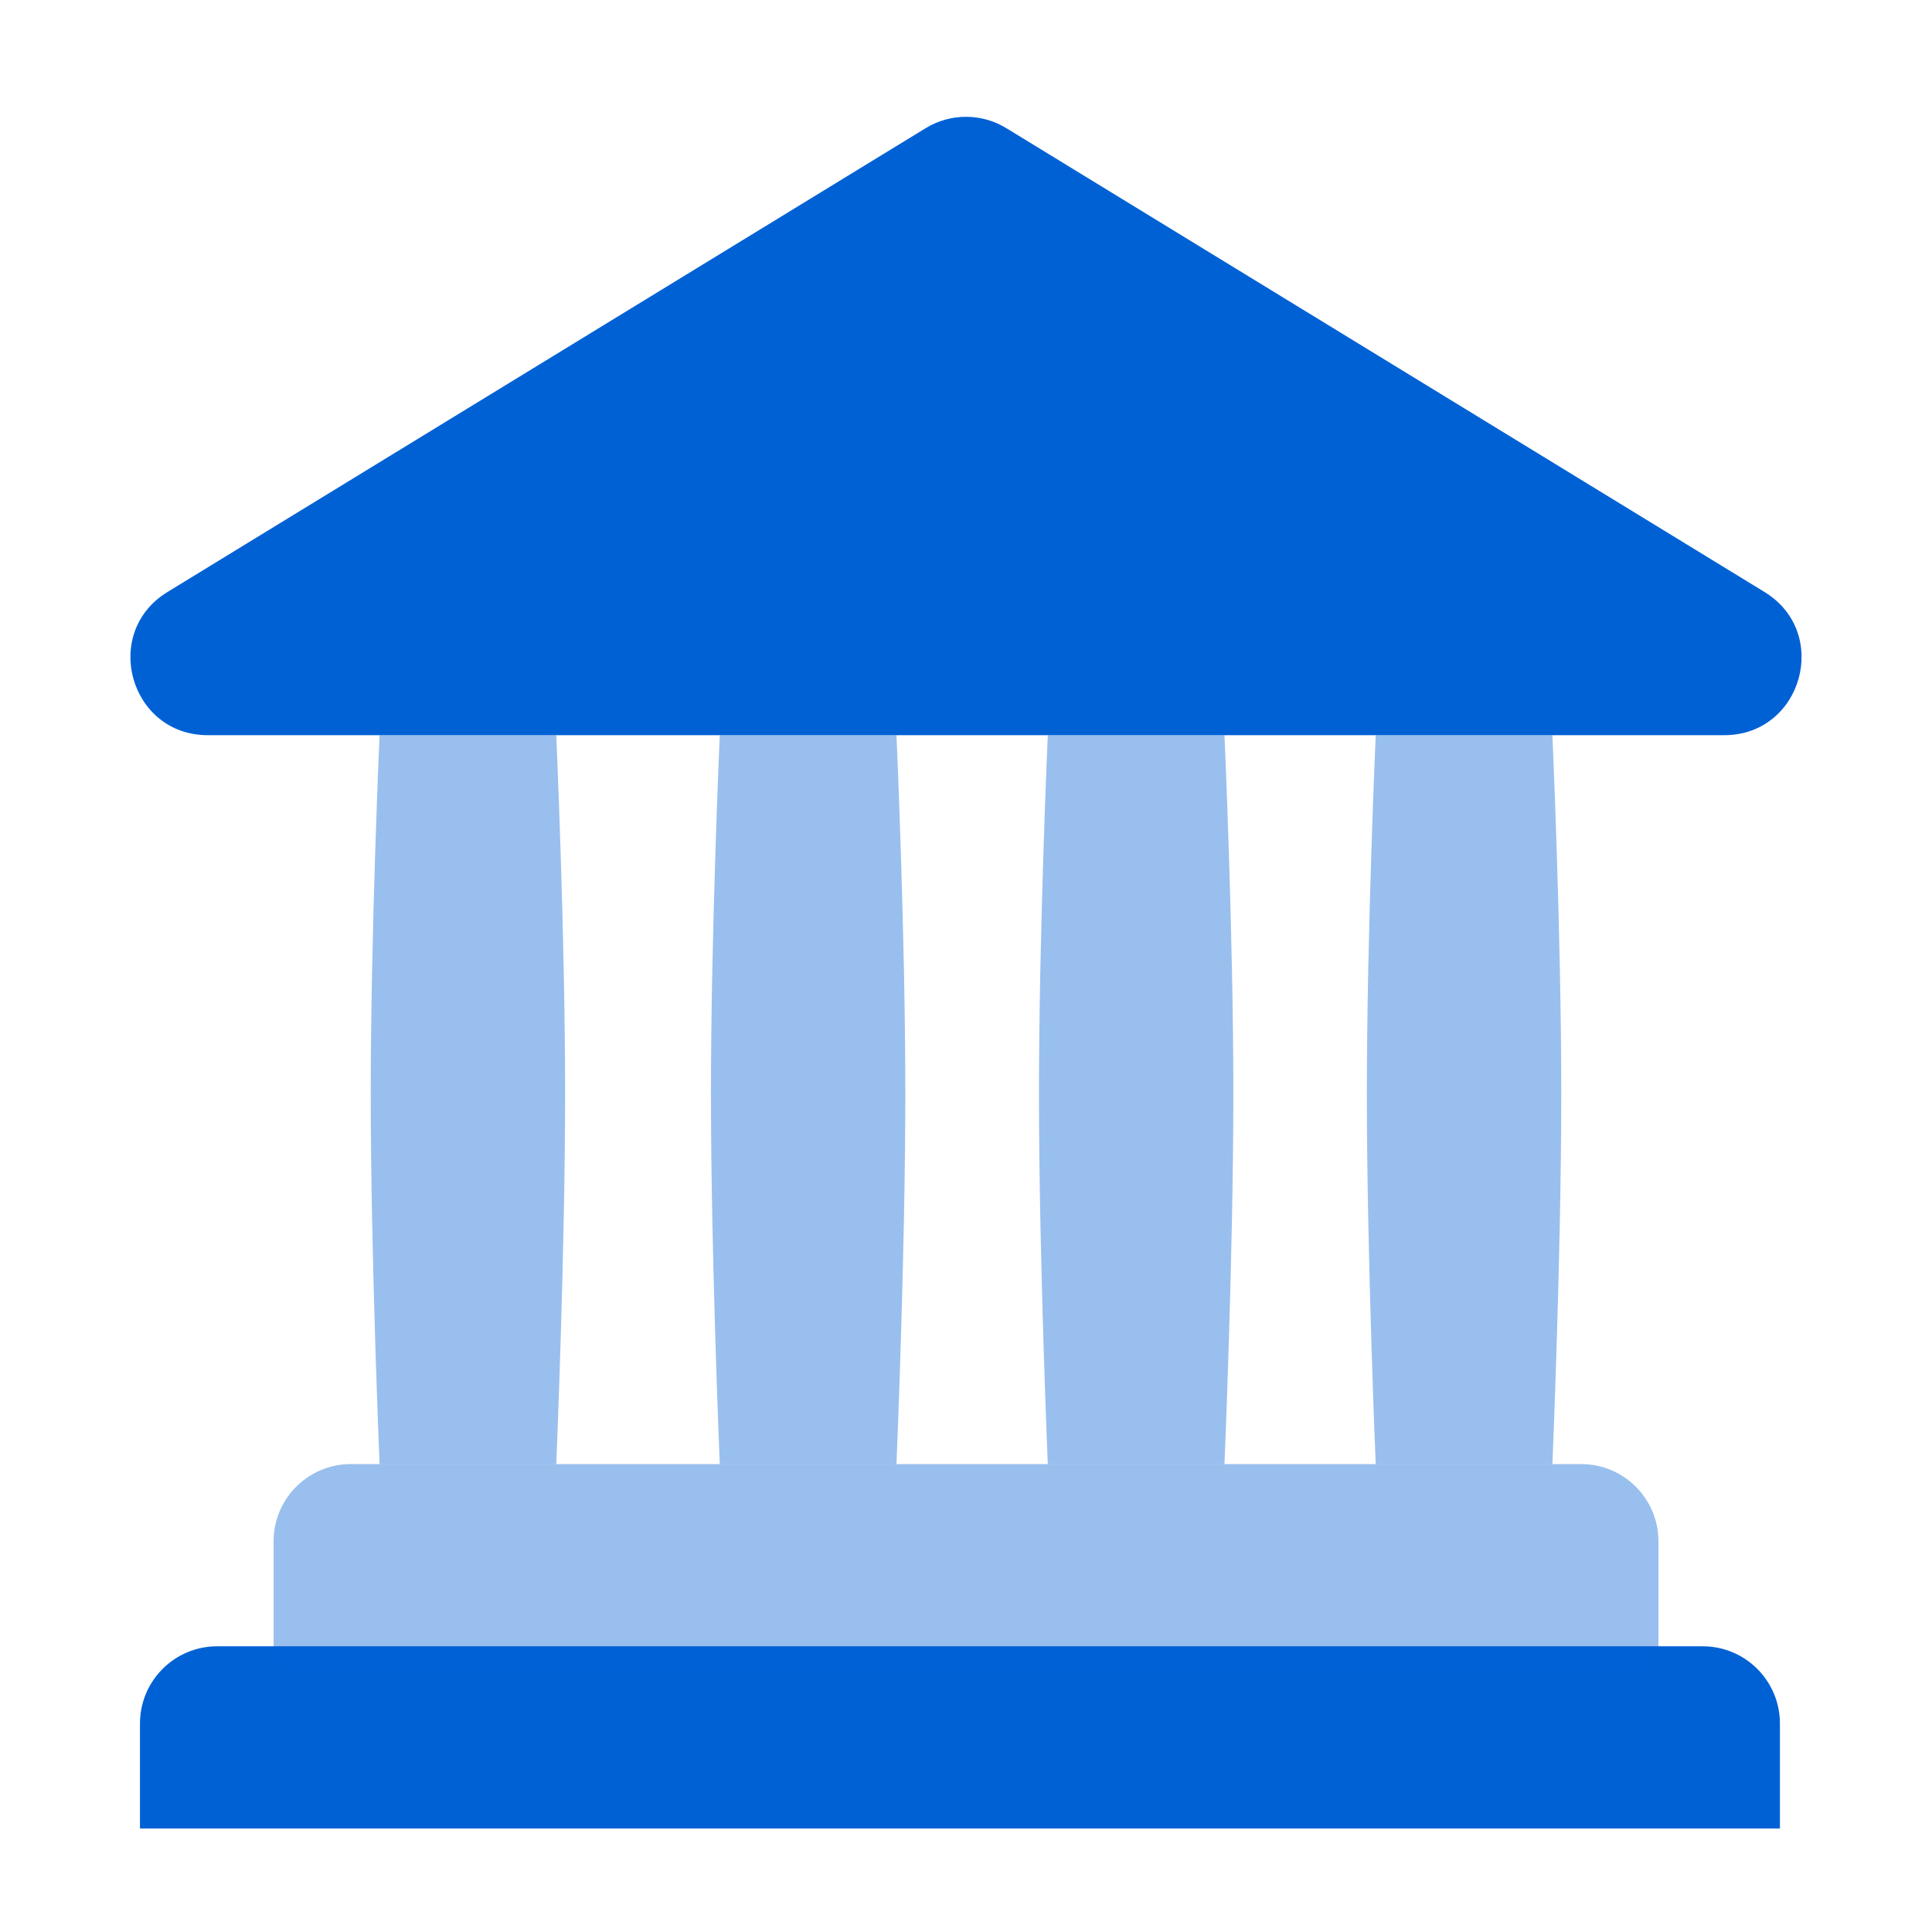
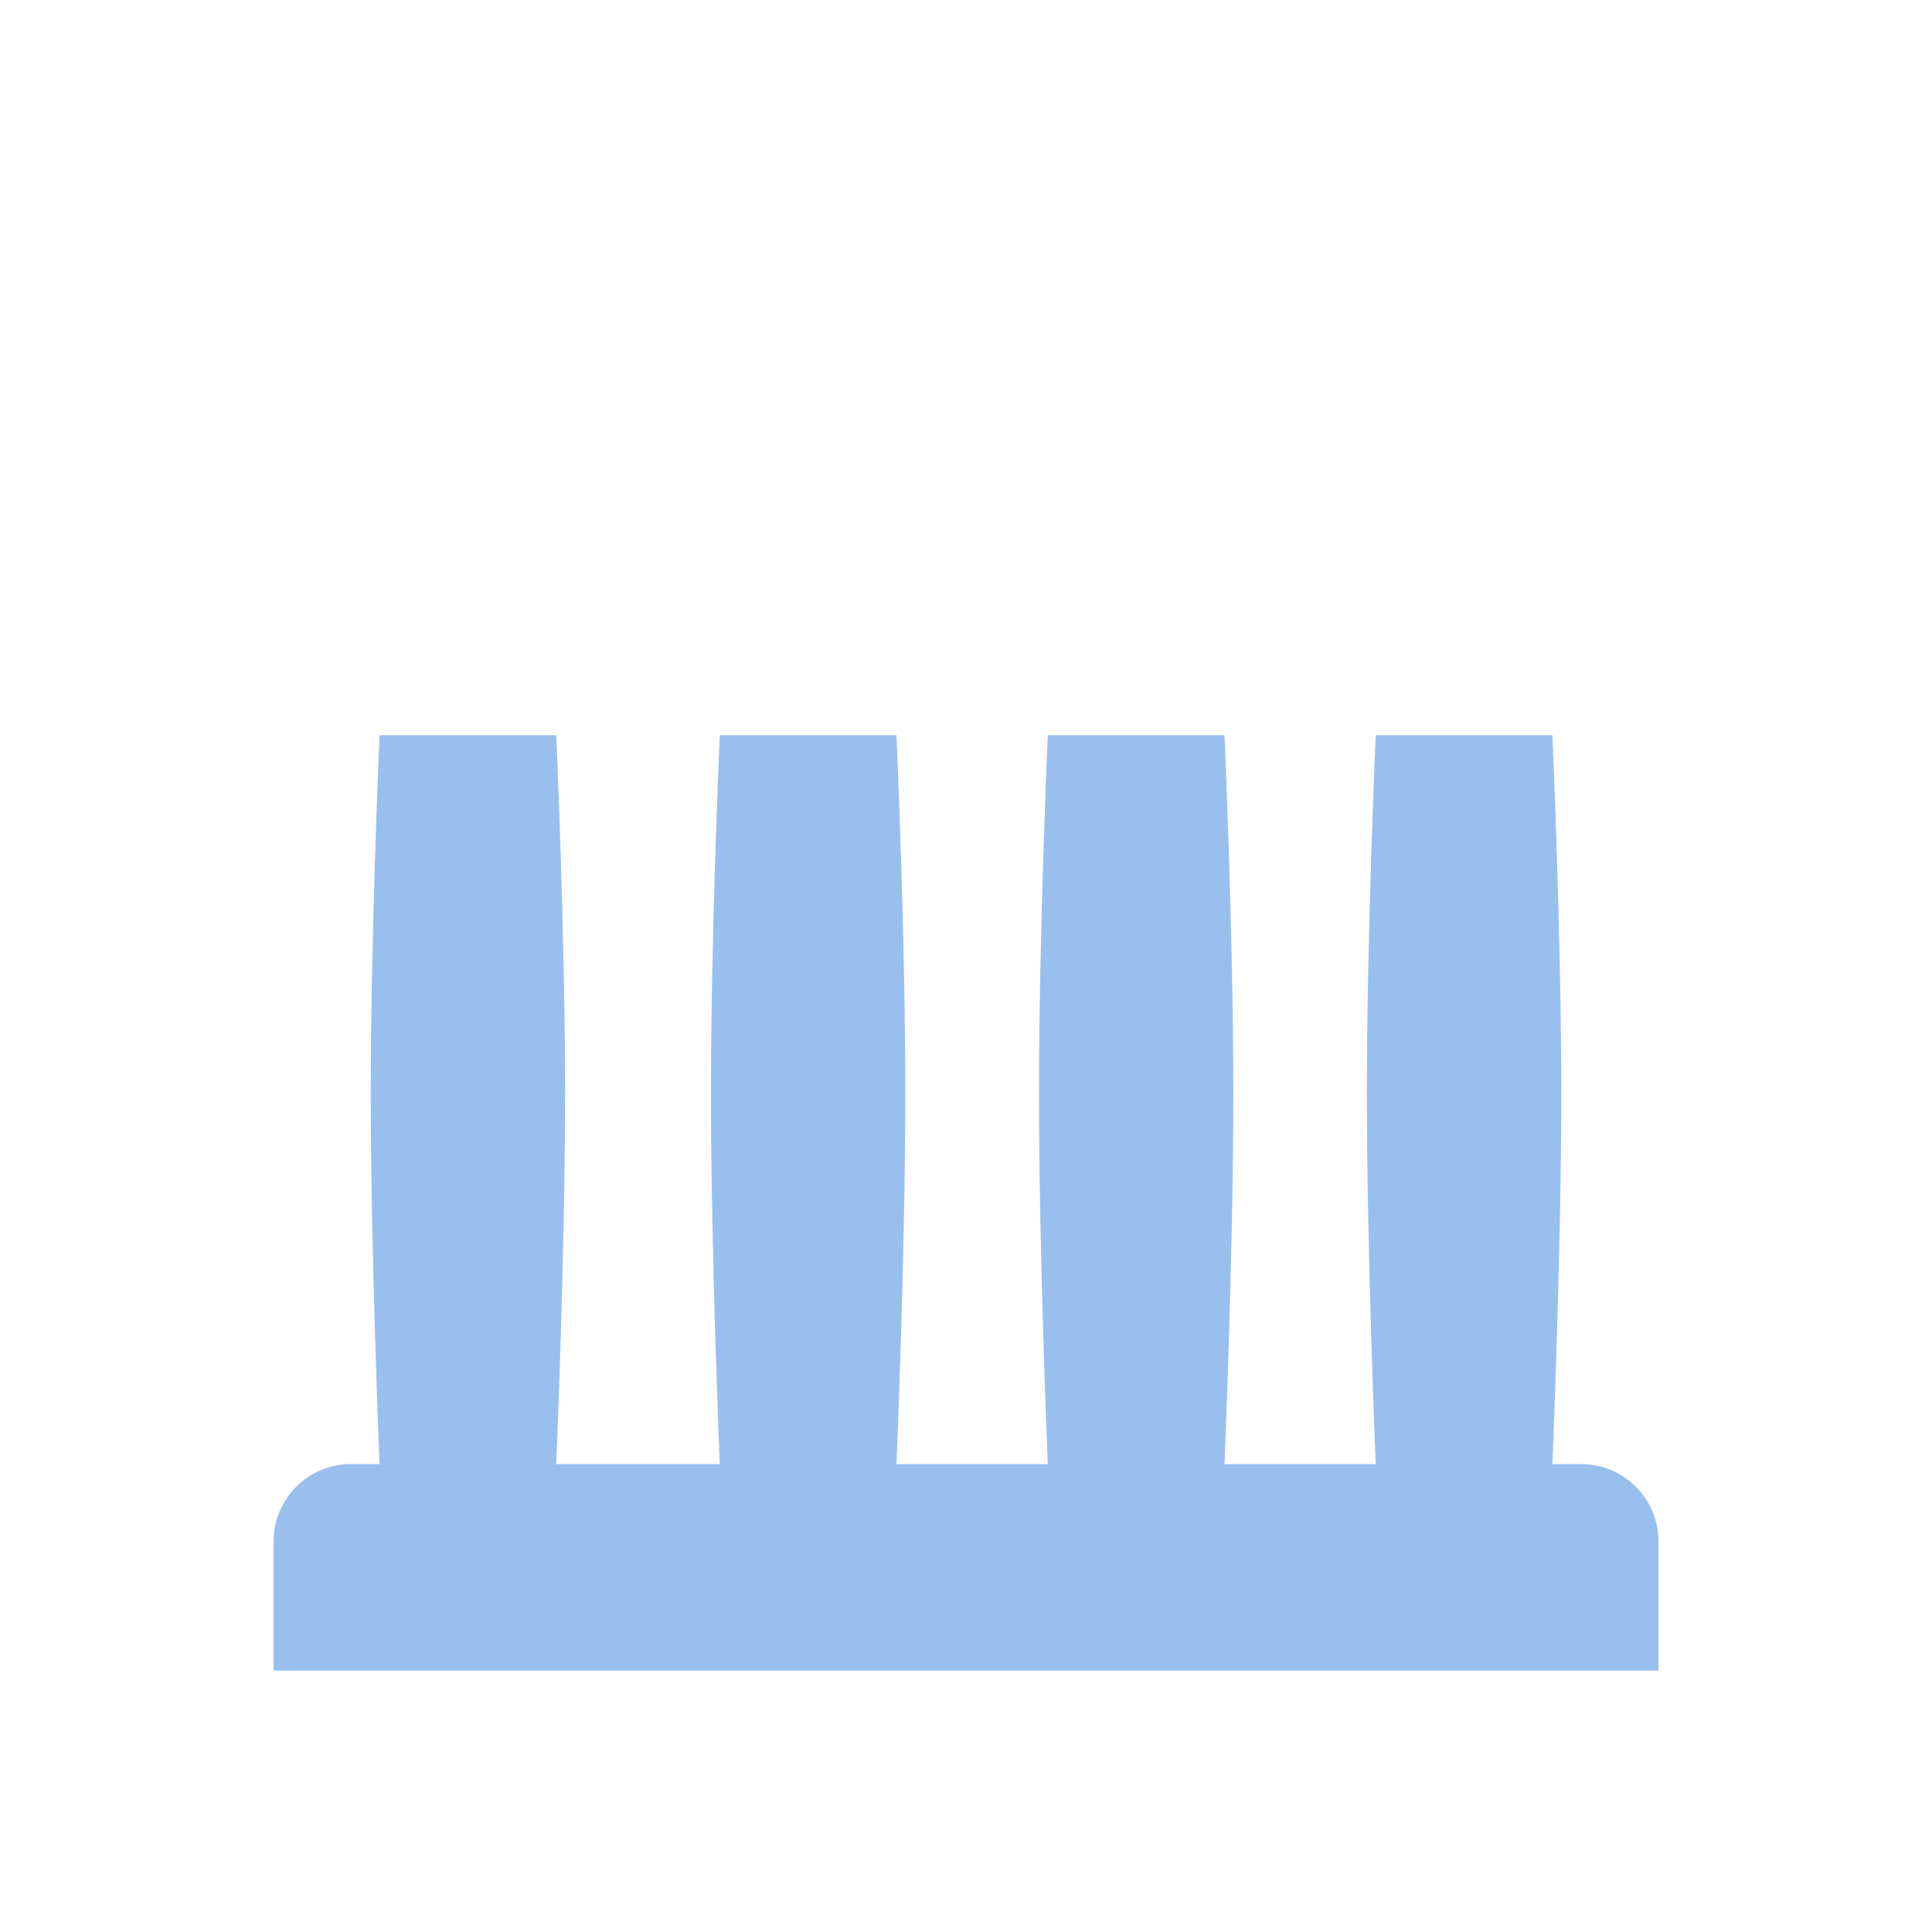
<svg xmlns="http://www.w3.org/2000/svg" width="56" height="56" viewBox="0 0 56 56" fill="none">
  <g clip-path="url(#clip0_1505_18571)">
-     <path d="M51.145 17.159C53.074 18.339 52.237 21.31 49.975 21.31H6.024C3.762 21.31 2.926 18.339 4.855 17.159L26.831 3.715C27.548 3.276 28.451 3.276 29.169 3.715L51.145 17.159Z" fill="#0061D5" />
-     <path d="M49.352 47.718H6.297C5.06 47.718 4.057 48.721 4.057 49.958V53H51.592V49.958C51.592 48.721 50.589 47.718 49.352 47.718Z" fill="#0061D5" />
    <path d="M45.831 42.437H10.17C8.933 42.437 7.93 43.439 7.93 44.676V48.422H48.071V44.676C48.071 43.439 47.068 42.437 45.831 42.437Z" fill="#0061D5" fill-opacity="0.4" />
    <path d="M16.123 21.31C16.123 21.31 16.38 27.025 16.38 31.7C16.38 36.376 16.123 42.437 16.123 42.437H11.002C11.002 42.437 10.746 36.376 10.746 31.7C10.746 27.025 11.002 21.31 11.002 21.31H16.123Z" fill="#0061D5" fill-opacity="0.4" />
    <path d="M44.997 21.31C44.997 21.31 45.254 27.025 45.254 31.7C45.254 36.376 44.997 42.437 44.997 42.437H39.876C39.876 42.437 39.619 36.376 39.619 31.7C39.619 27.025 39.876 21.31 39.876 21.31H44.997Z" fill="#0061D5" fill-opacity="0.4" />
    <path d="M35.492 21.31C35.492 21.31 35.749 27.025 35.749 31.7C35.749 36.376 35.492 42.437 35.492 42.437H30.371C30.371 42.437 30.115 36.376 30.115 31.7C30.115 27.025 30.371 21.31 30.371 21.31H35.492Z" fill="#0061D5" fill-opacity="0.4" />
    <path d="M25.985 21.31C25.985 21.31 26.241 27.025 26.241 31.7C26.241 36.376 25.985 42.437 25.985 42.437H20.863C20.863 42.437 20.607 36.376 20.607 31.7C20.607 27.025 20.863 21.31 20.863 21.31H25.985Z" fill="#0061D5" fill-opacity="0.4" />
  </g>
  <defs>
    <clipPath id="clip0_1505_18571">
      <rect width="56" height="56" fill="white" />
    </clipPath>
  </defs>
</svg>